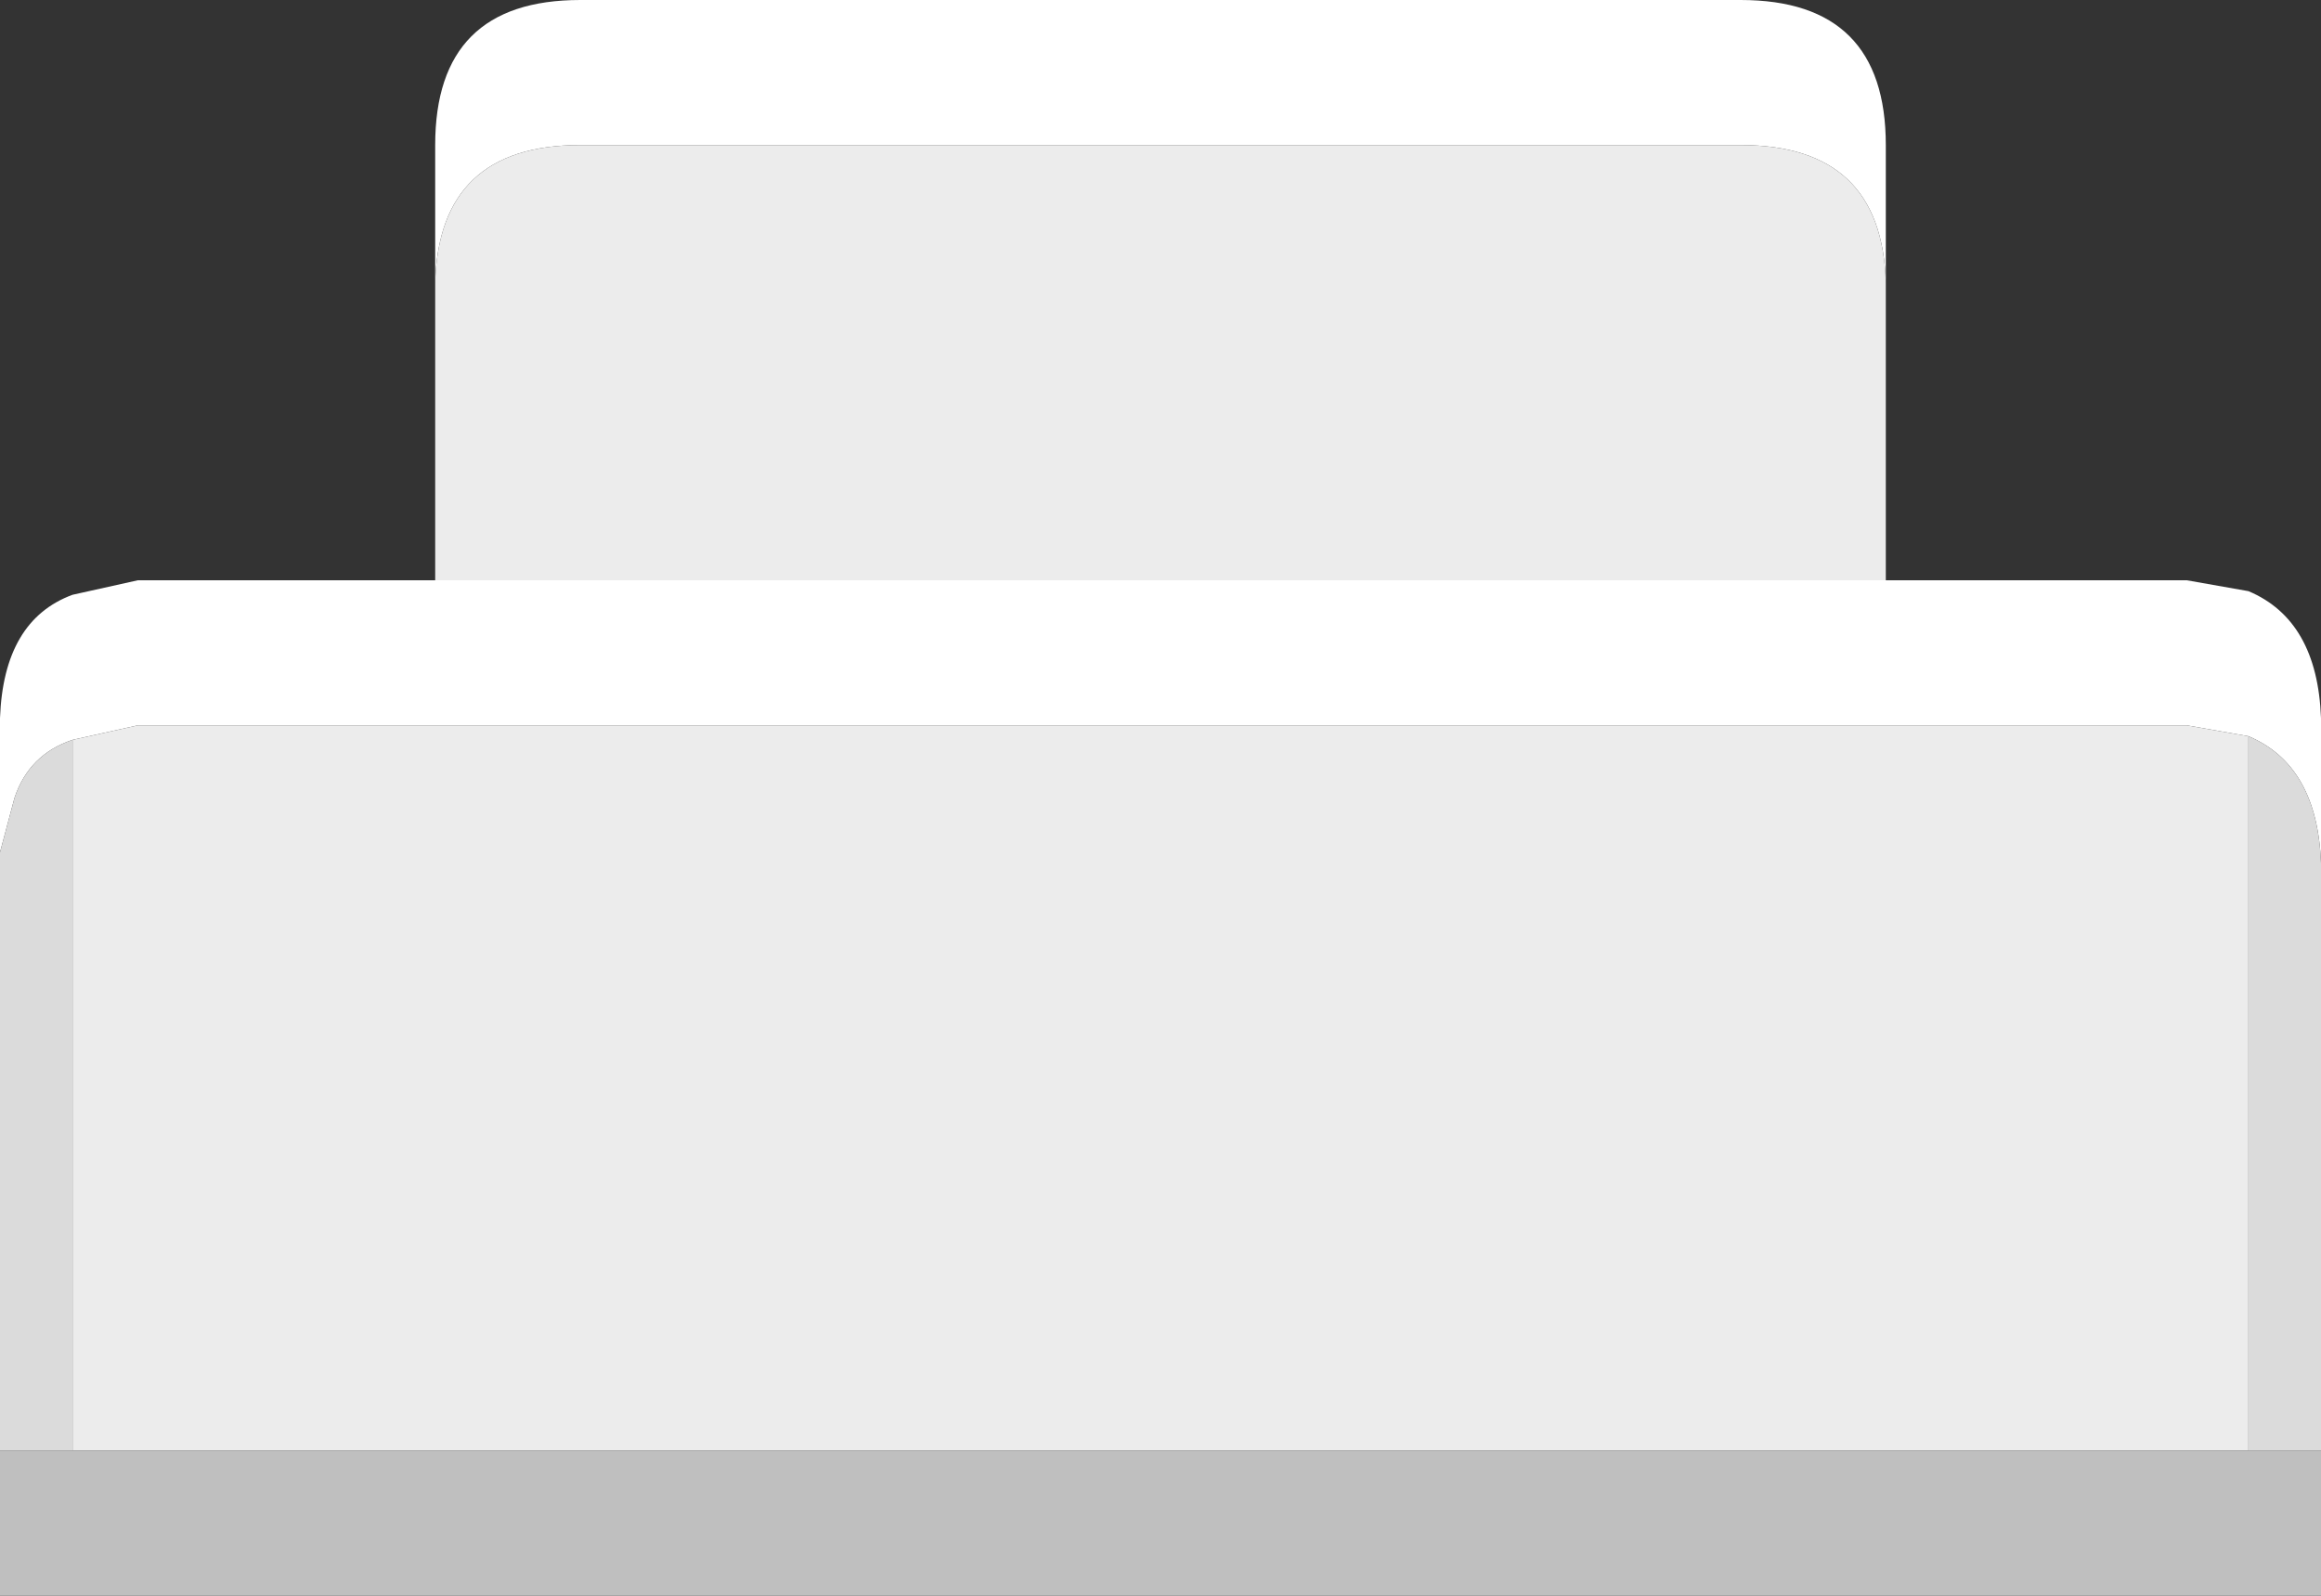
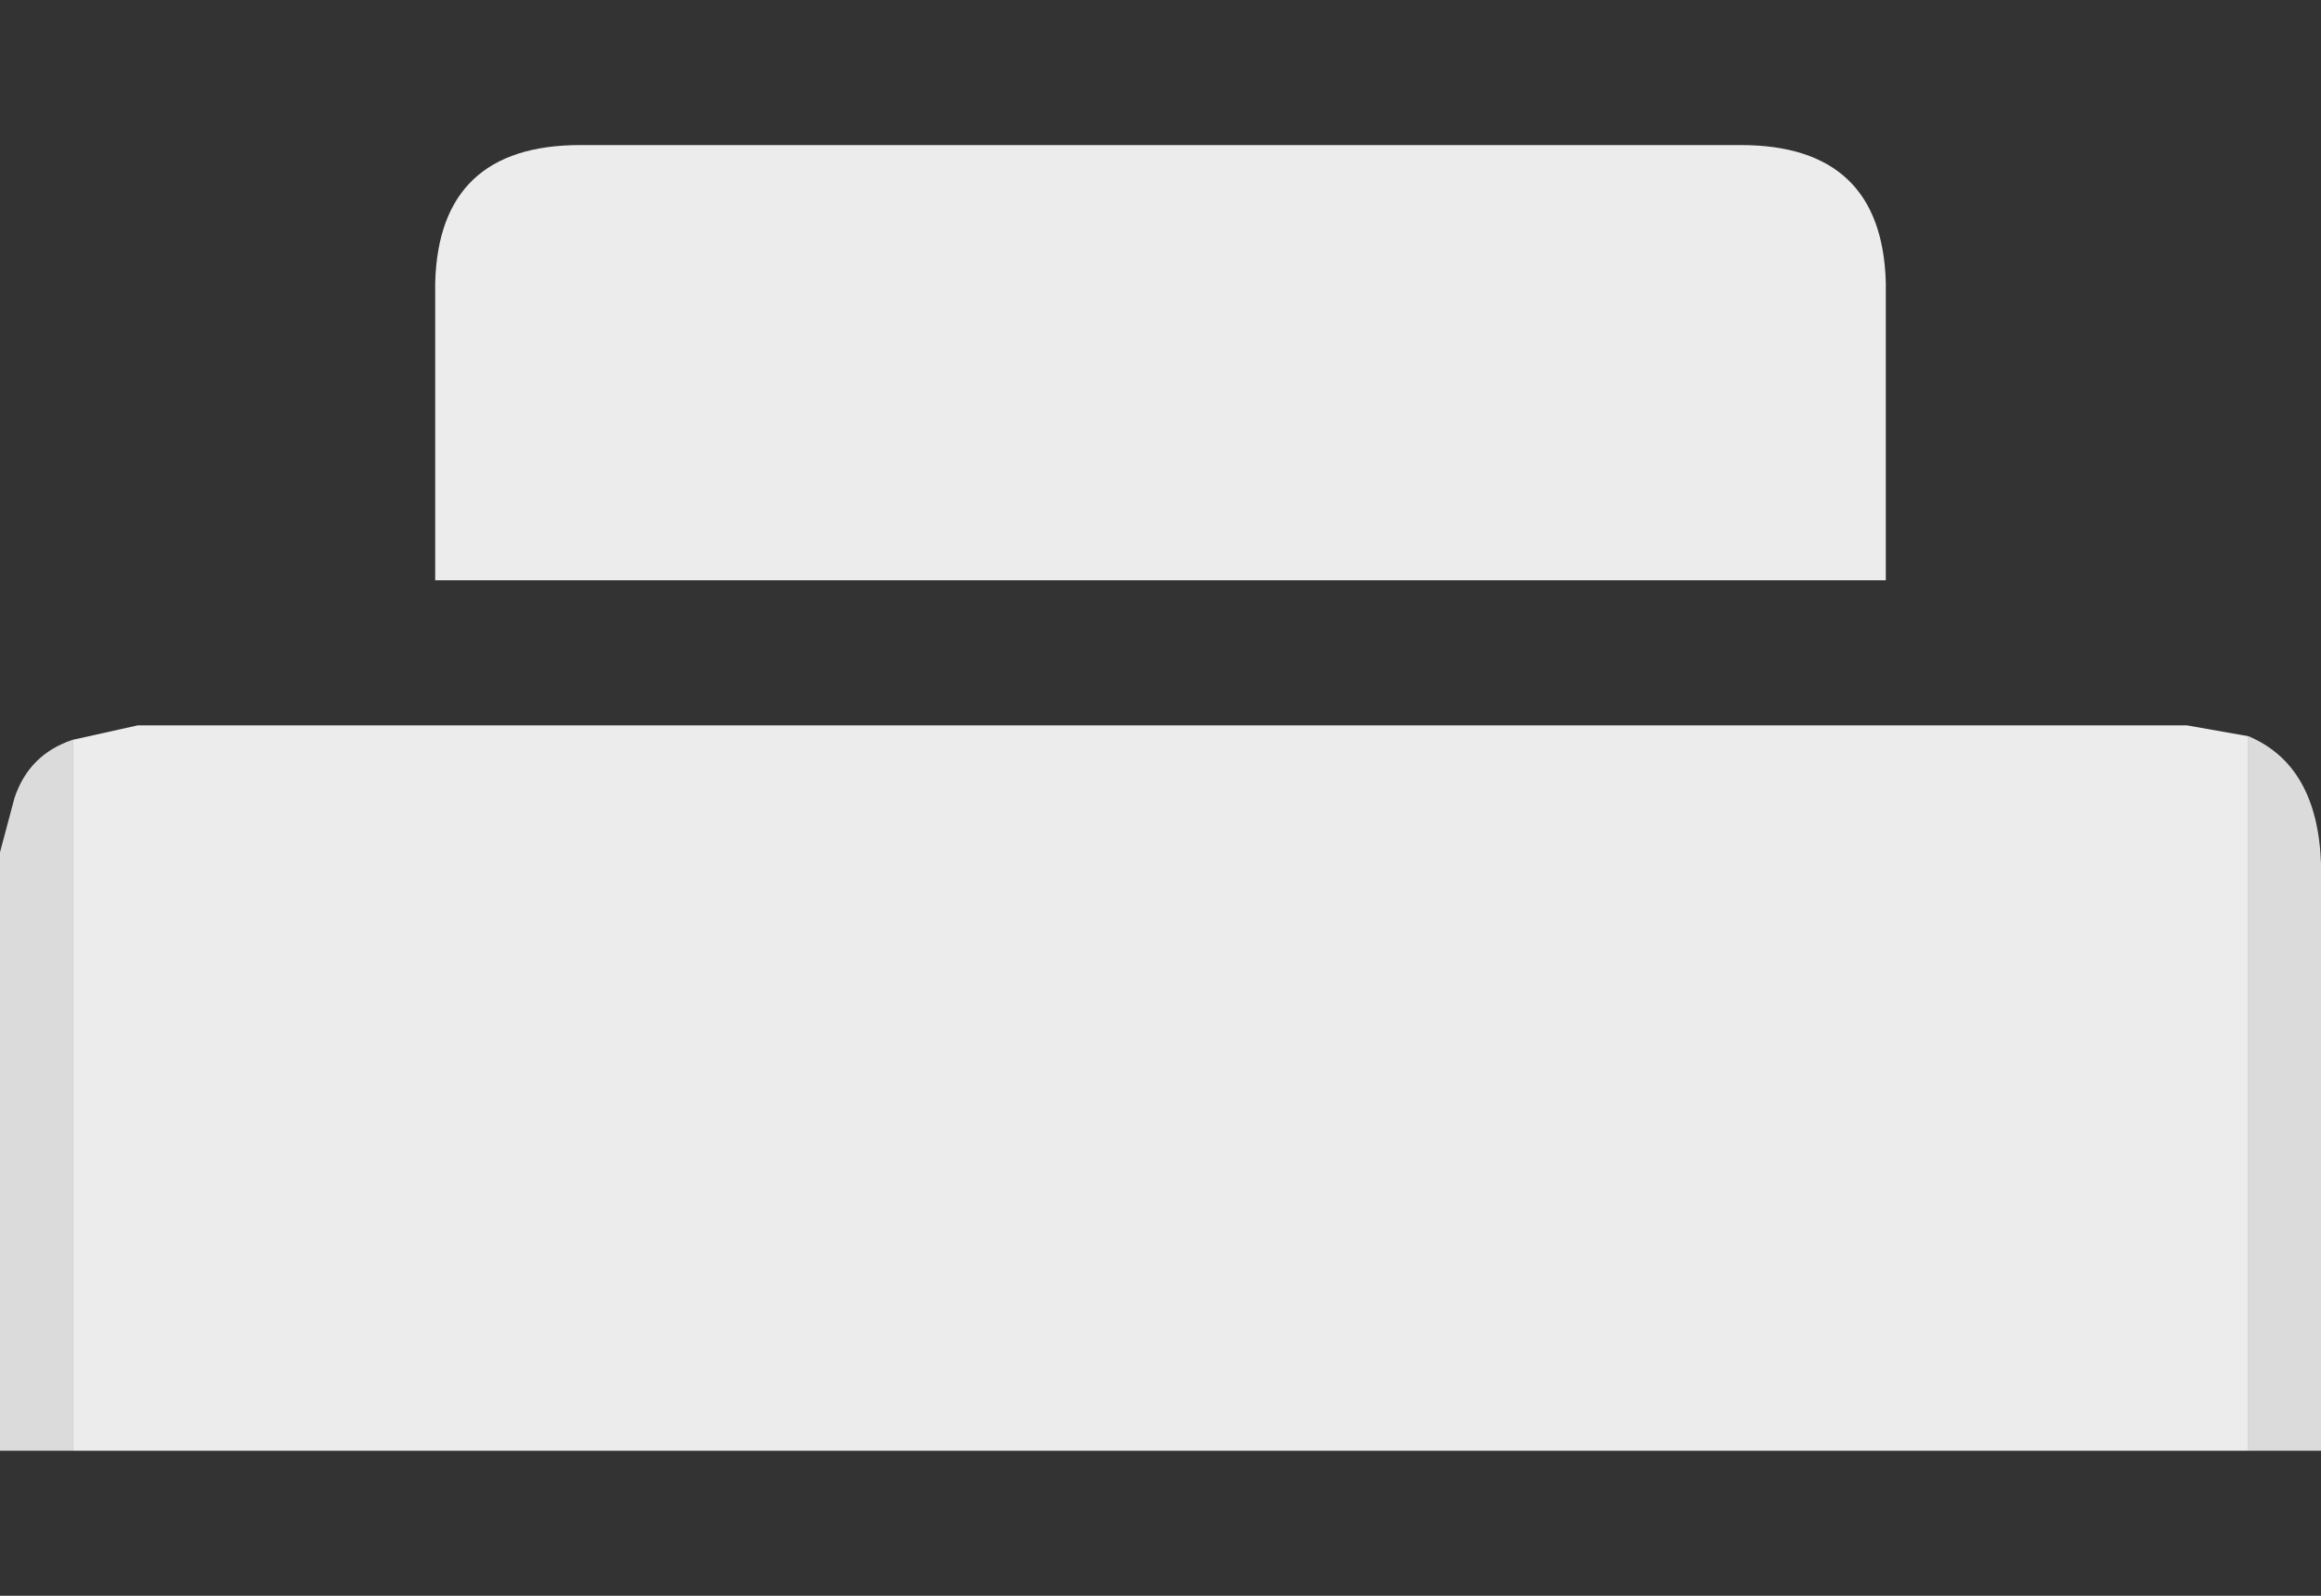
<svg xmlns="http://www.w3.org/2000/svg" width="32" height="22">
  <rect width="100%" height="100%" fill="#333333" stroke="none" />
  <defs />
  <g>
-     <path stroke="none" fill="#FFFFFF" d="M6 3.9 L6 2 Q6 0 8 0 L24 0 Q26 0 26 2 L26 3.9 Q25.95 2 24 2 L8 2 Q6.05 2 6 3.9 M26 8 L30.15 8 31 8.15 Q31.95 8.55 32 9.9 L32 11.9 Q31.95 10.55 31 10.15 L30.15 10 1.9 10 1 10.2 Q0.4 10.4 0.2 11 L0 11.75 0 9.9 Q0.05 8.55 1 8.2 L1.9 8 6 8 26 8" />
    <path stroke="none" fill="#ECECEC" d="M26 8 L6 8 6 3.9 Q6.05 2 8 2 L24 2 Q25.95 2 26 3.9 L26 8 M1 10.2 L1.9 10 30.15 10 31 10.15 31 20 1 20 1 10.2" />
-     <path stroke="none" fill="#BFBFBF" d="M32 20 L32 22 0 22 0 20 1 20 31 20 32 20" />
    <path stroke="none" fill="#DBDBDB" d="M32 20 L31 20 31 10.15 Q31.95 10.55 32 11.9 L32 20 M0 20 L0 11.75 0.2 11 Q0.4 10.4 1 10.2 L1 20 0 20" />
  </g>
</svg>